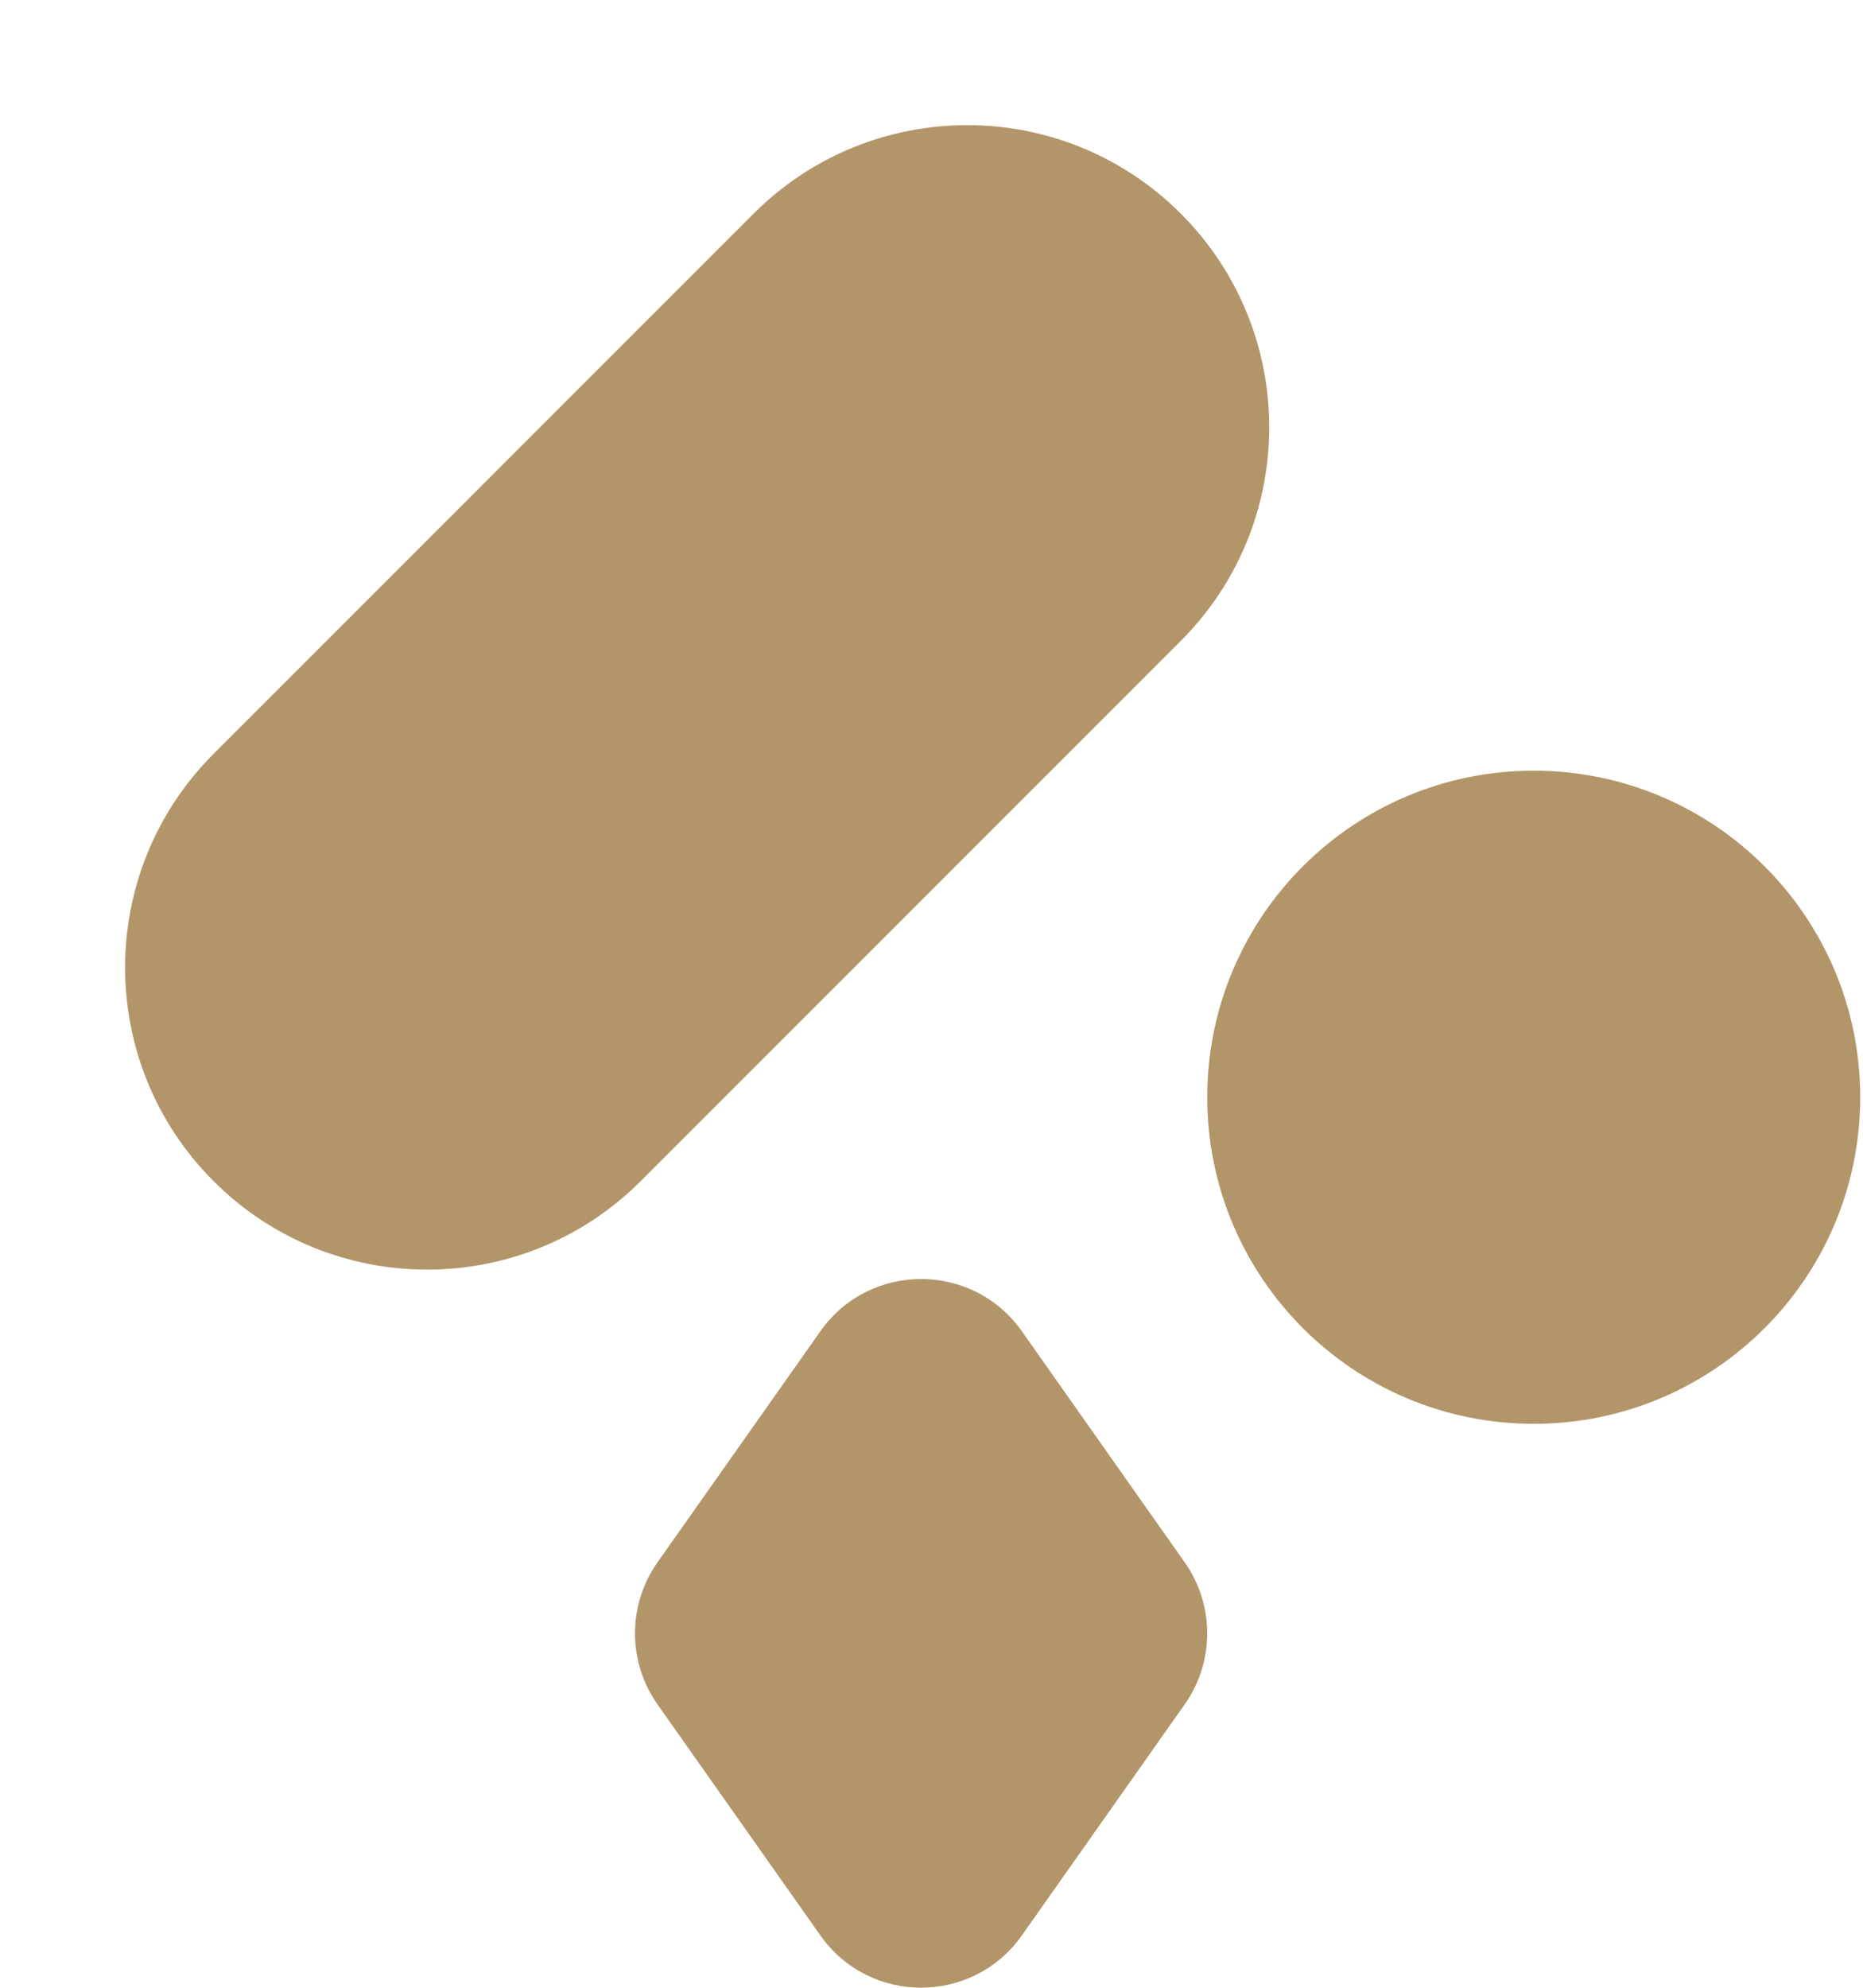
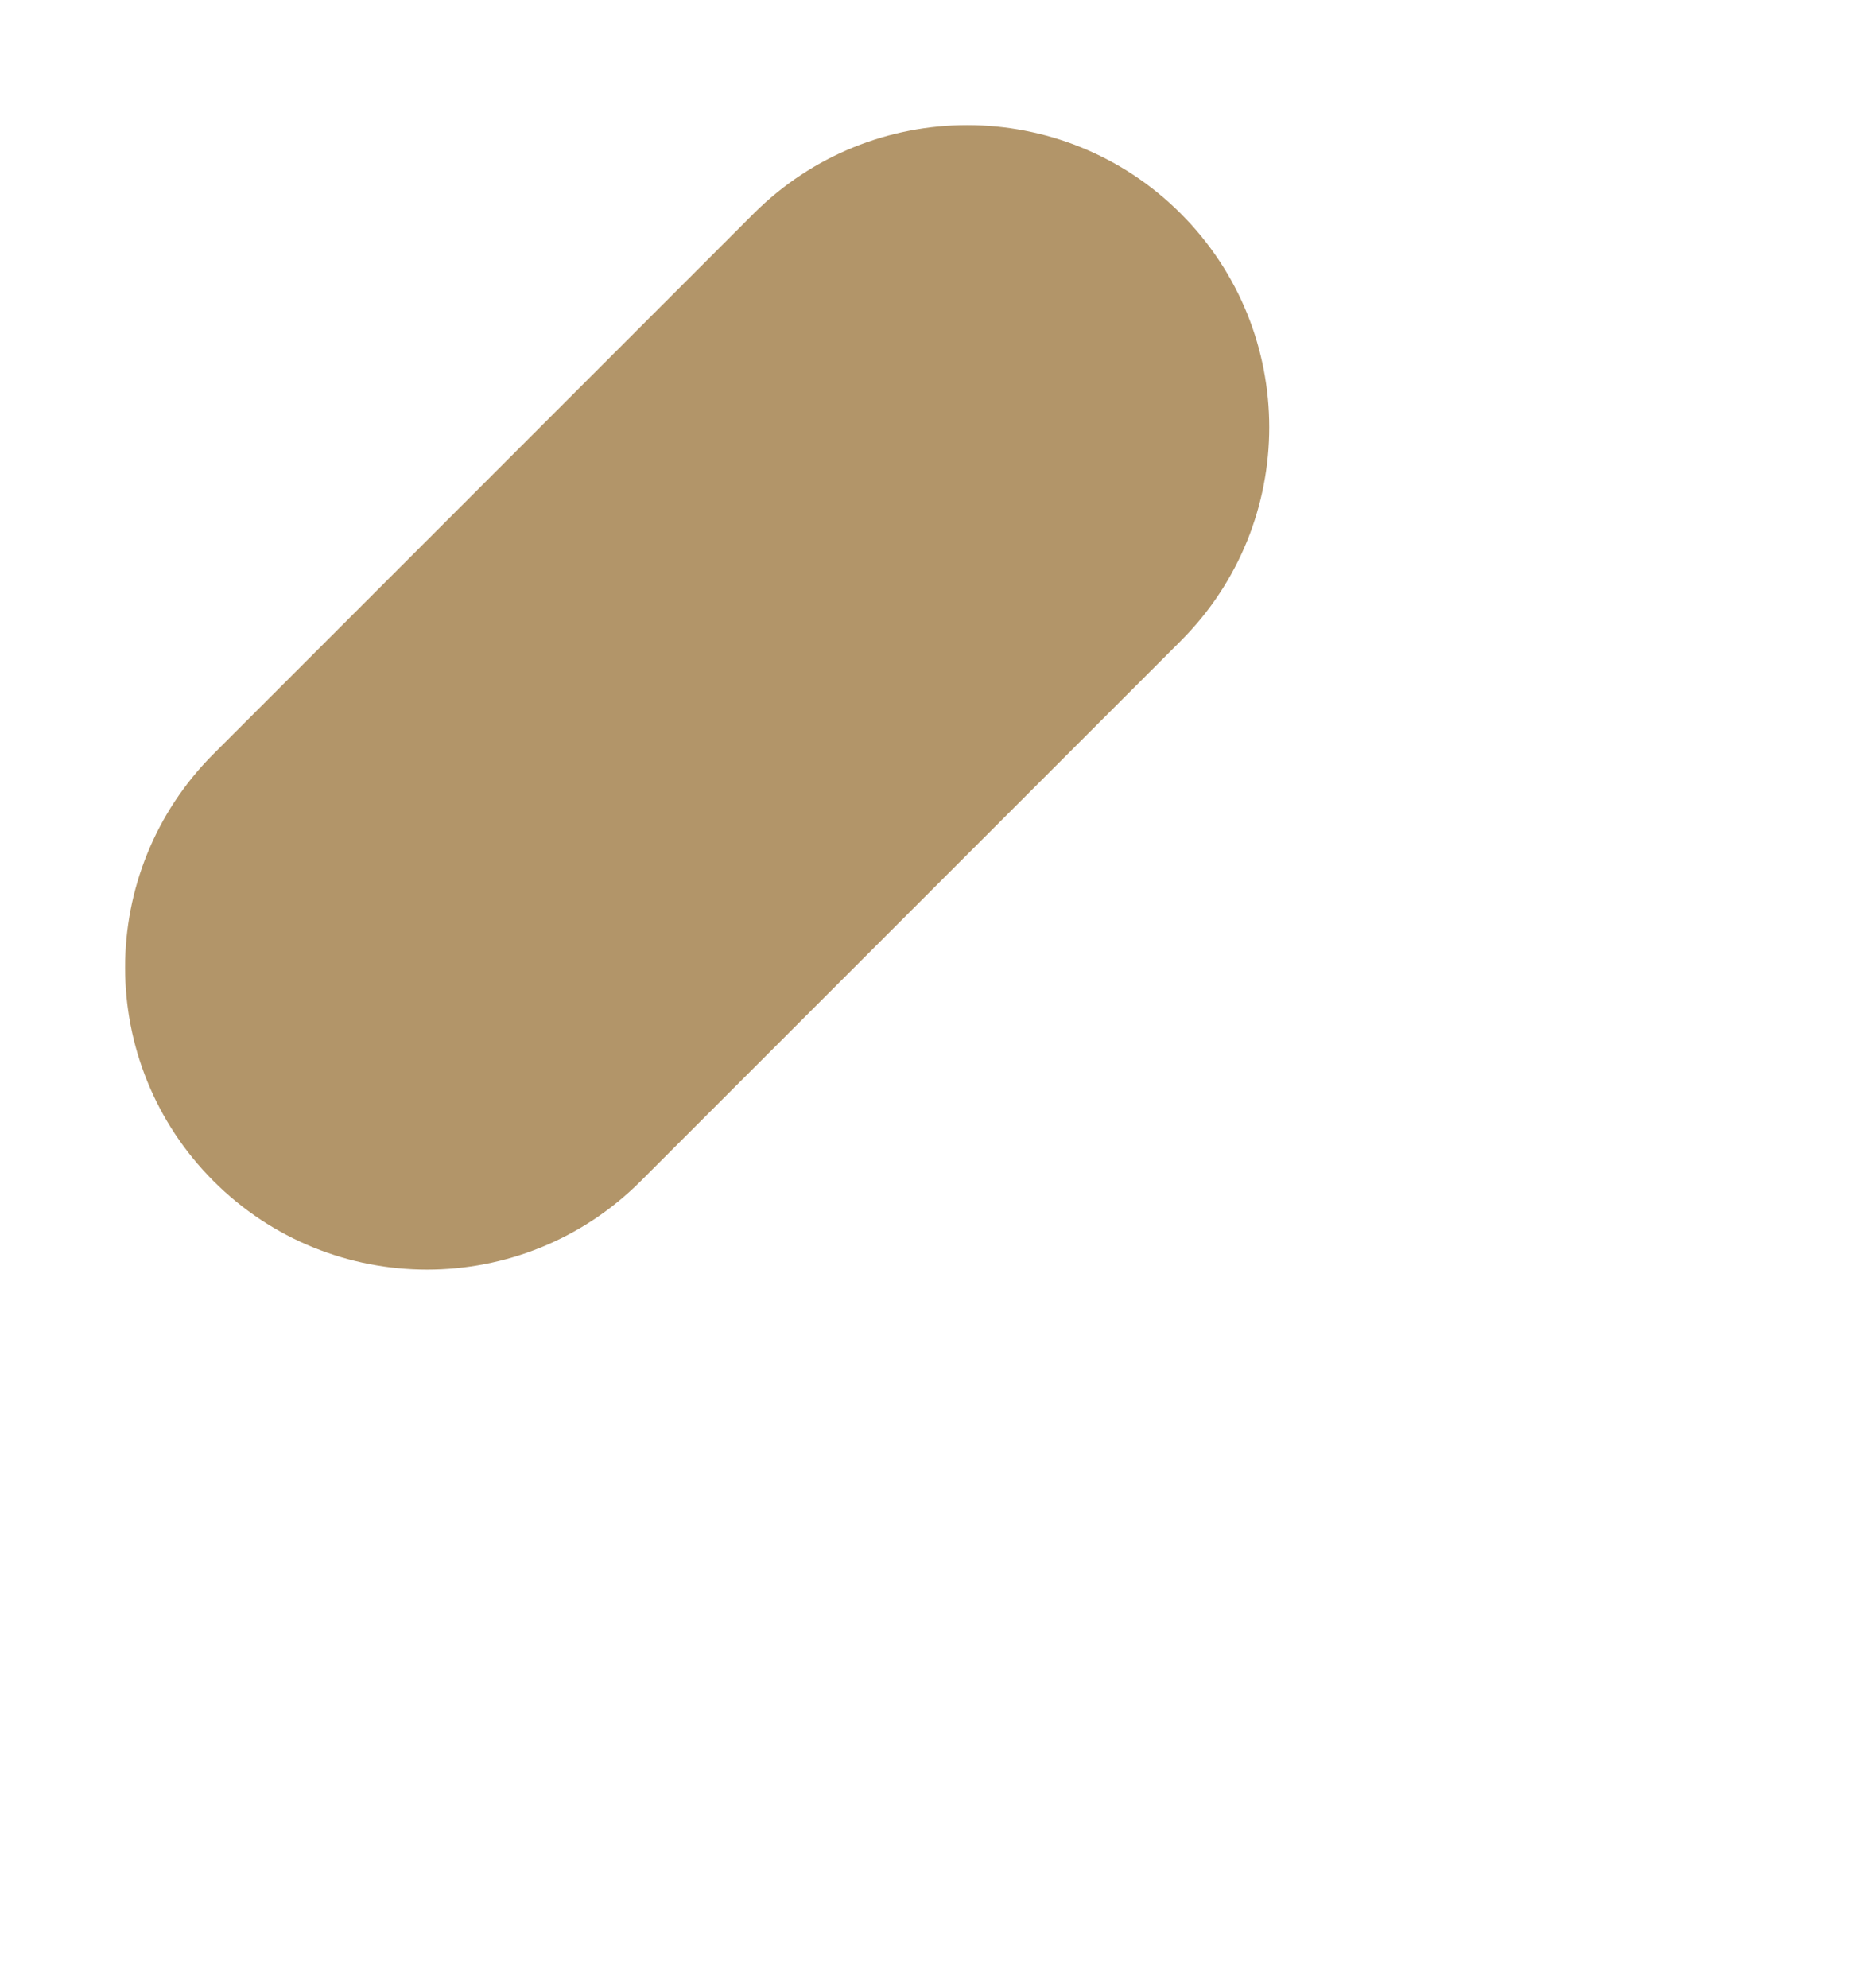
<svg xmlns="http://www.w3.org/2000/svg" width="60" height="64" viewBox="0 0 60 64" fill="none">
-   <path d="M38.154 54.877L32.91 62.315C31.328 64.558 28.002 64.558 26.421 62.315L21.176 54.877C20.209 53.505 20.209 51.673 21.176 50.302L26.421 42.863C28.002 40.62 31.328 40.62 32.91 42.863L38.154 50.302C39.121 51.673 39.121 53.505 38.154 54.877Z" fill="#B29569" />
-   <path d="M49.395 45.843C55.202 45.843 59.91 41.135 59.91 35.328C59.91 29.521 55.202 24.814 49.395 24.814C43.588 24.814 38.881 29.521 38.881 35.328C38.881 41.135 43.588 45.843 49.395 45.843Z" fill="#B29569" />
  <path d="M6.878 38.029L6.878 38.029C10.676 41.828 16.835 41.828 20.634 38.029L38.028 20.635C41.827 16.836 41.827 10.677 38.028 6.878C34.23 3.08 28.071 3.08 24.272 6.878L6.878 24.273C3.079 28.071 3.079 34.23 6.878 38.029Z" fill="#B29569" />
</svg>